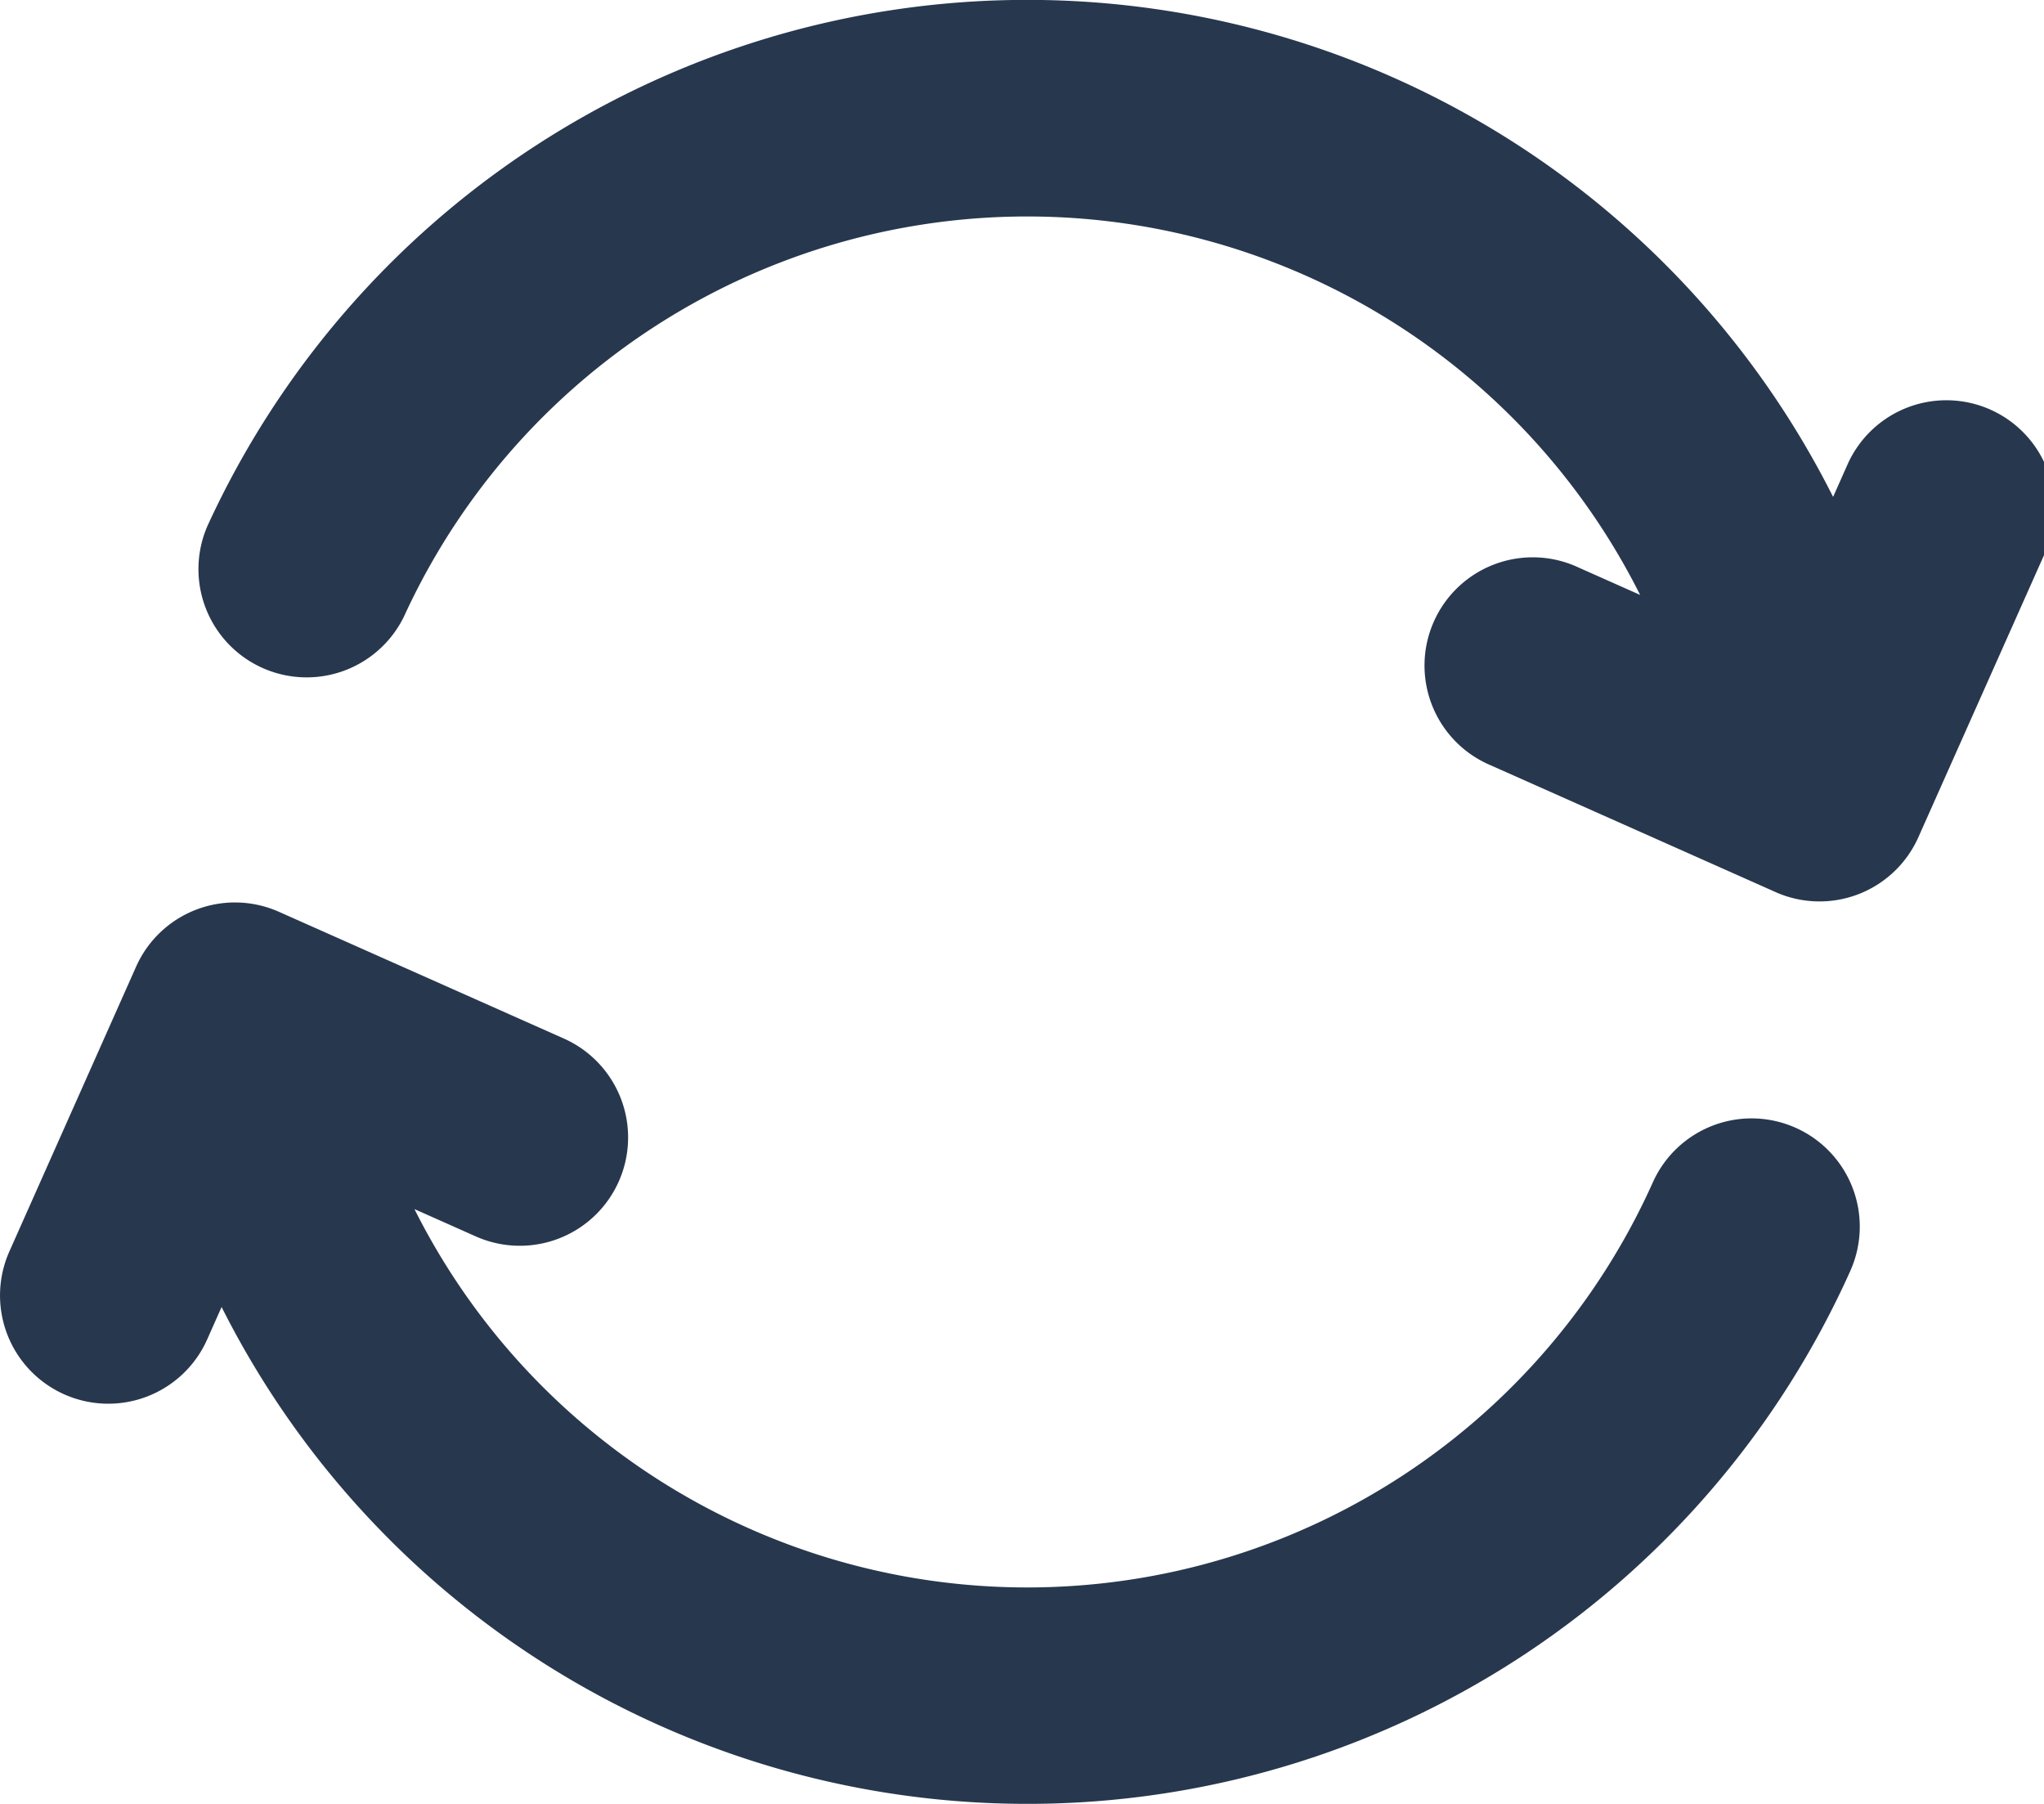
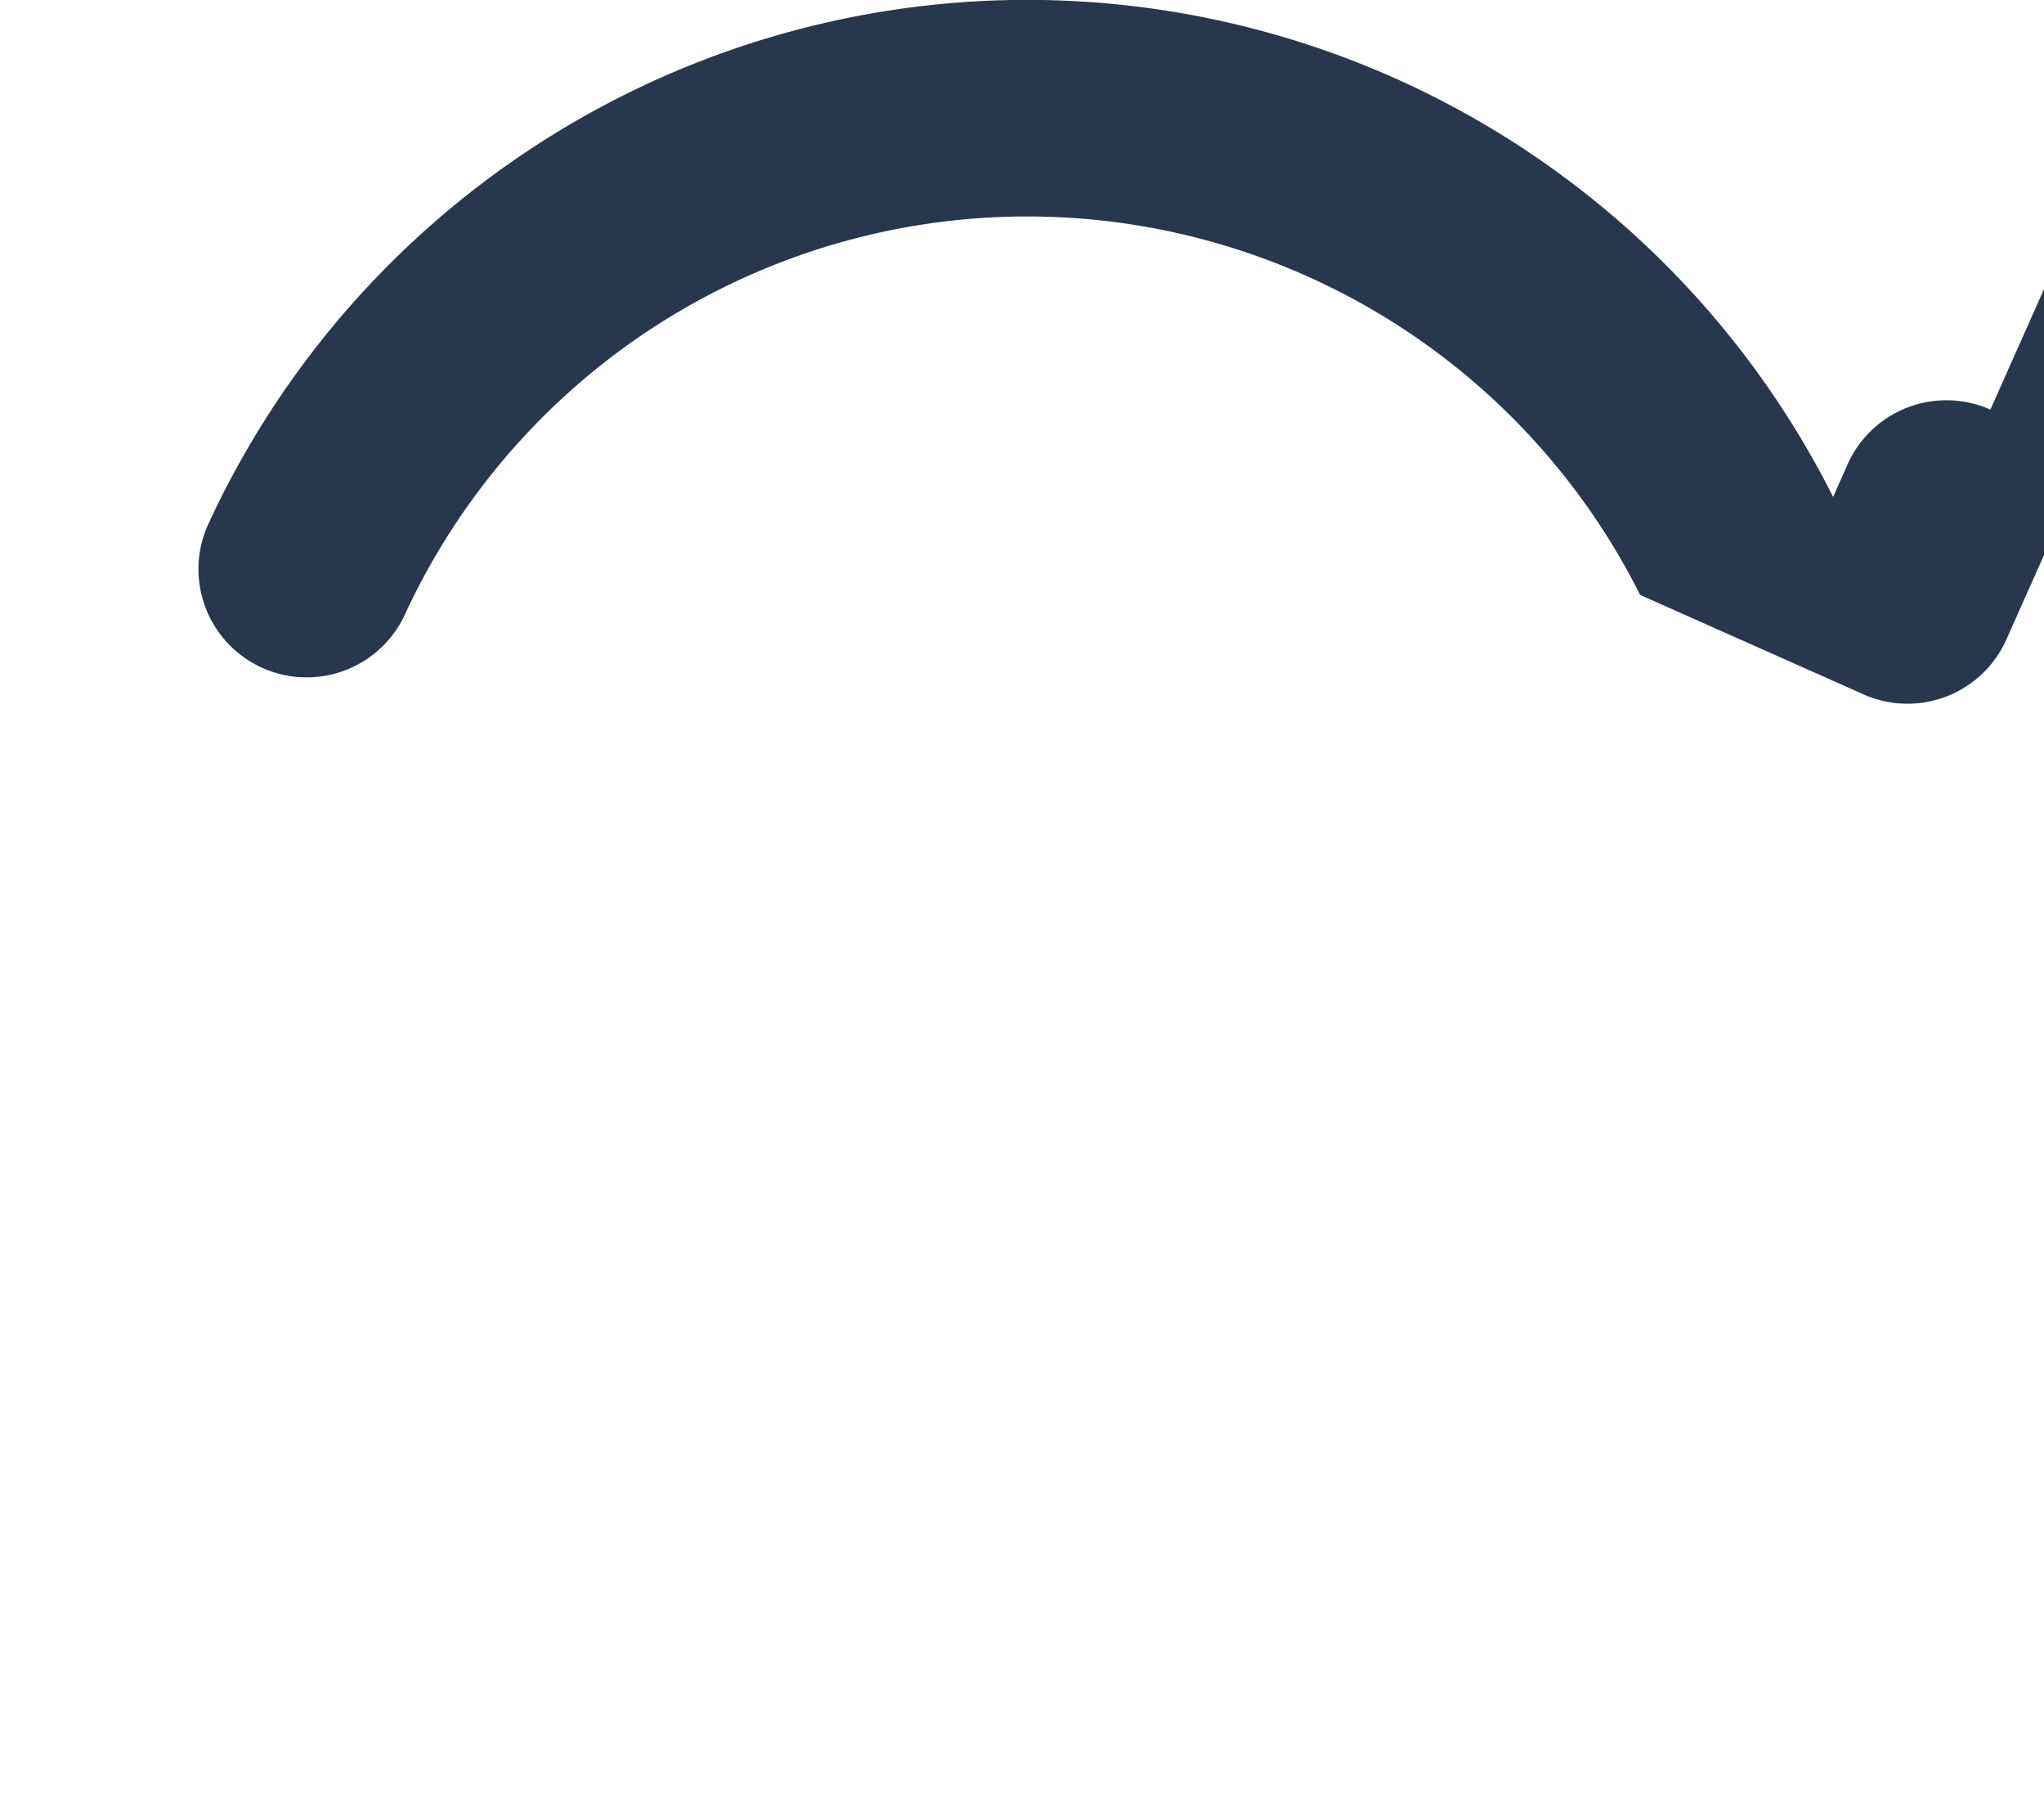
<svg xmlns="http://www.w3.org/2000/svg" width="17" height="15" viewBox="0 0 17 15">
  <g>
    <g>
      <g>
-         <path fill="#27374e" d="M14.937 9.379a.9.9 0 0 0-1.19.452 5.702 5.702 0 0 1-10.3.223l.51.227a.9.9 0 0 0 .733-1.645L2.32 7.582a.9.9 0 0 0-1.188.456L.078 10.406a.9.9 0 0 0 1.645.732l.12-.27a7.501 7.501 0 0 0 13.546-.3.9.9 0 0 0-.452-1.189z" />
-       </g>
+         </g>
      <g>
-         <path fill="#27374e" d="M16.554 3.406a.9.9 0 0 0-1.188.456l-.12.27a7.501 7.501 0 0 0-13.52.24.9.9 0 0 0 1.636.75 5.702 5.702 0 0 1 10.279-.175l-.51-.227a.9.9 0 1 0-.732 1.644l2.362 1.051.004.002a.9.9 0 0 0 1.19-.455l1.055-2.368a.9.9 0 0 0-.456-1.188z" />
+         <path fill="#27374e" d="M16.554 3.406a.9.9 0 0 0-1.188.456l-.12.27a7.501 7.501 0 0 0-13.52.24.9.9 0 0 0 1.636.75 5.702 5.702 0 0 1 10.279-.175l-.51-.227l2.362 1.051.004.002a.9.9 0 0 0 1.19-.455l1.055-2.368a.9.9 0 0 0-.456-1.188z" />
      </g>
    </g>
  </g>
</svg>